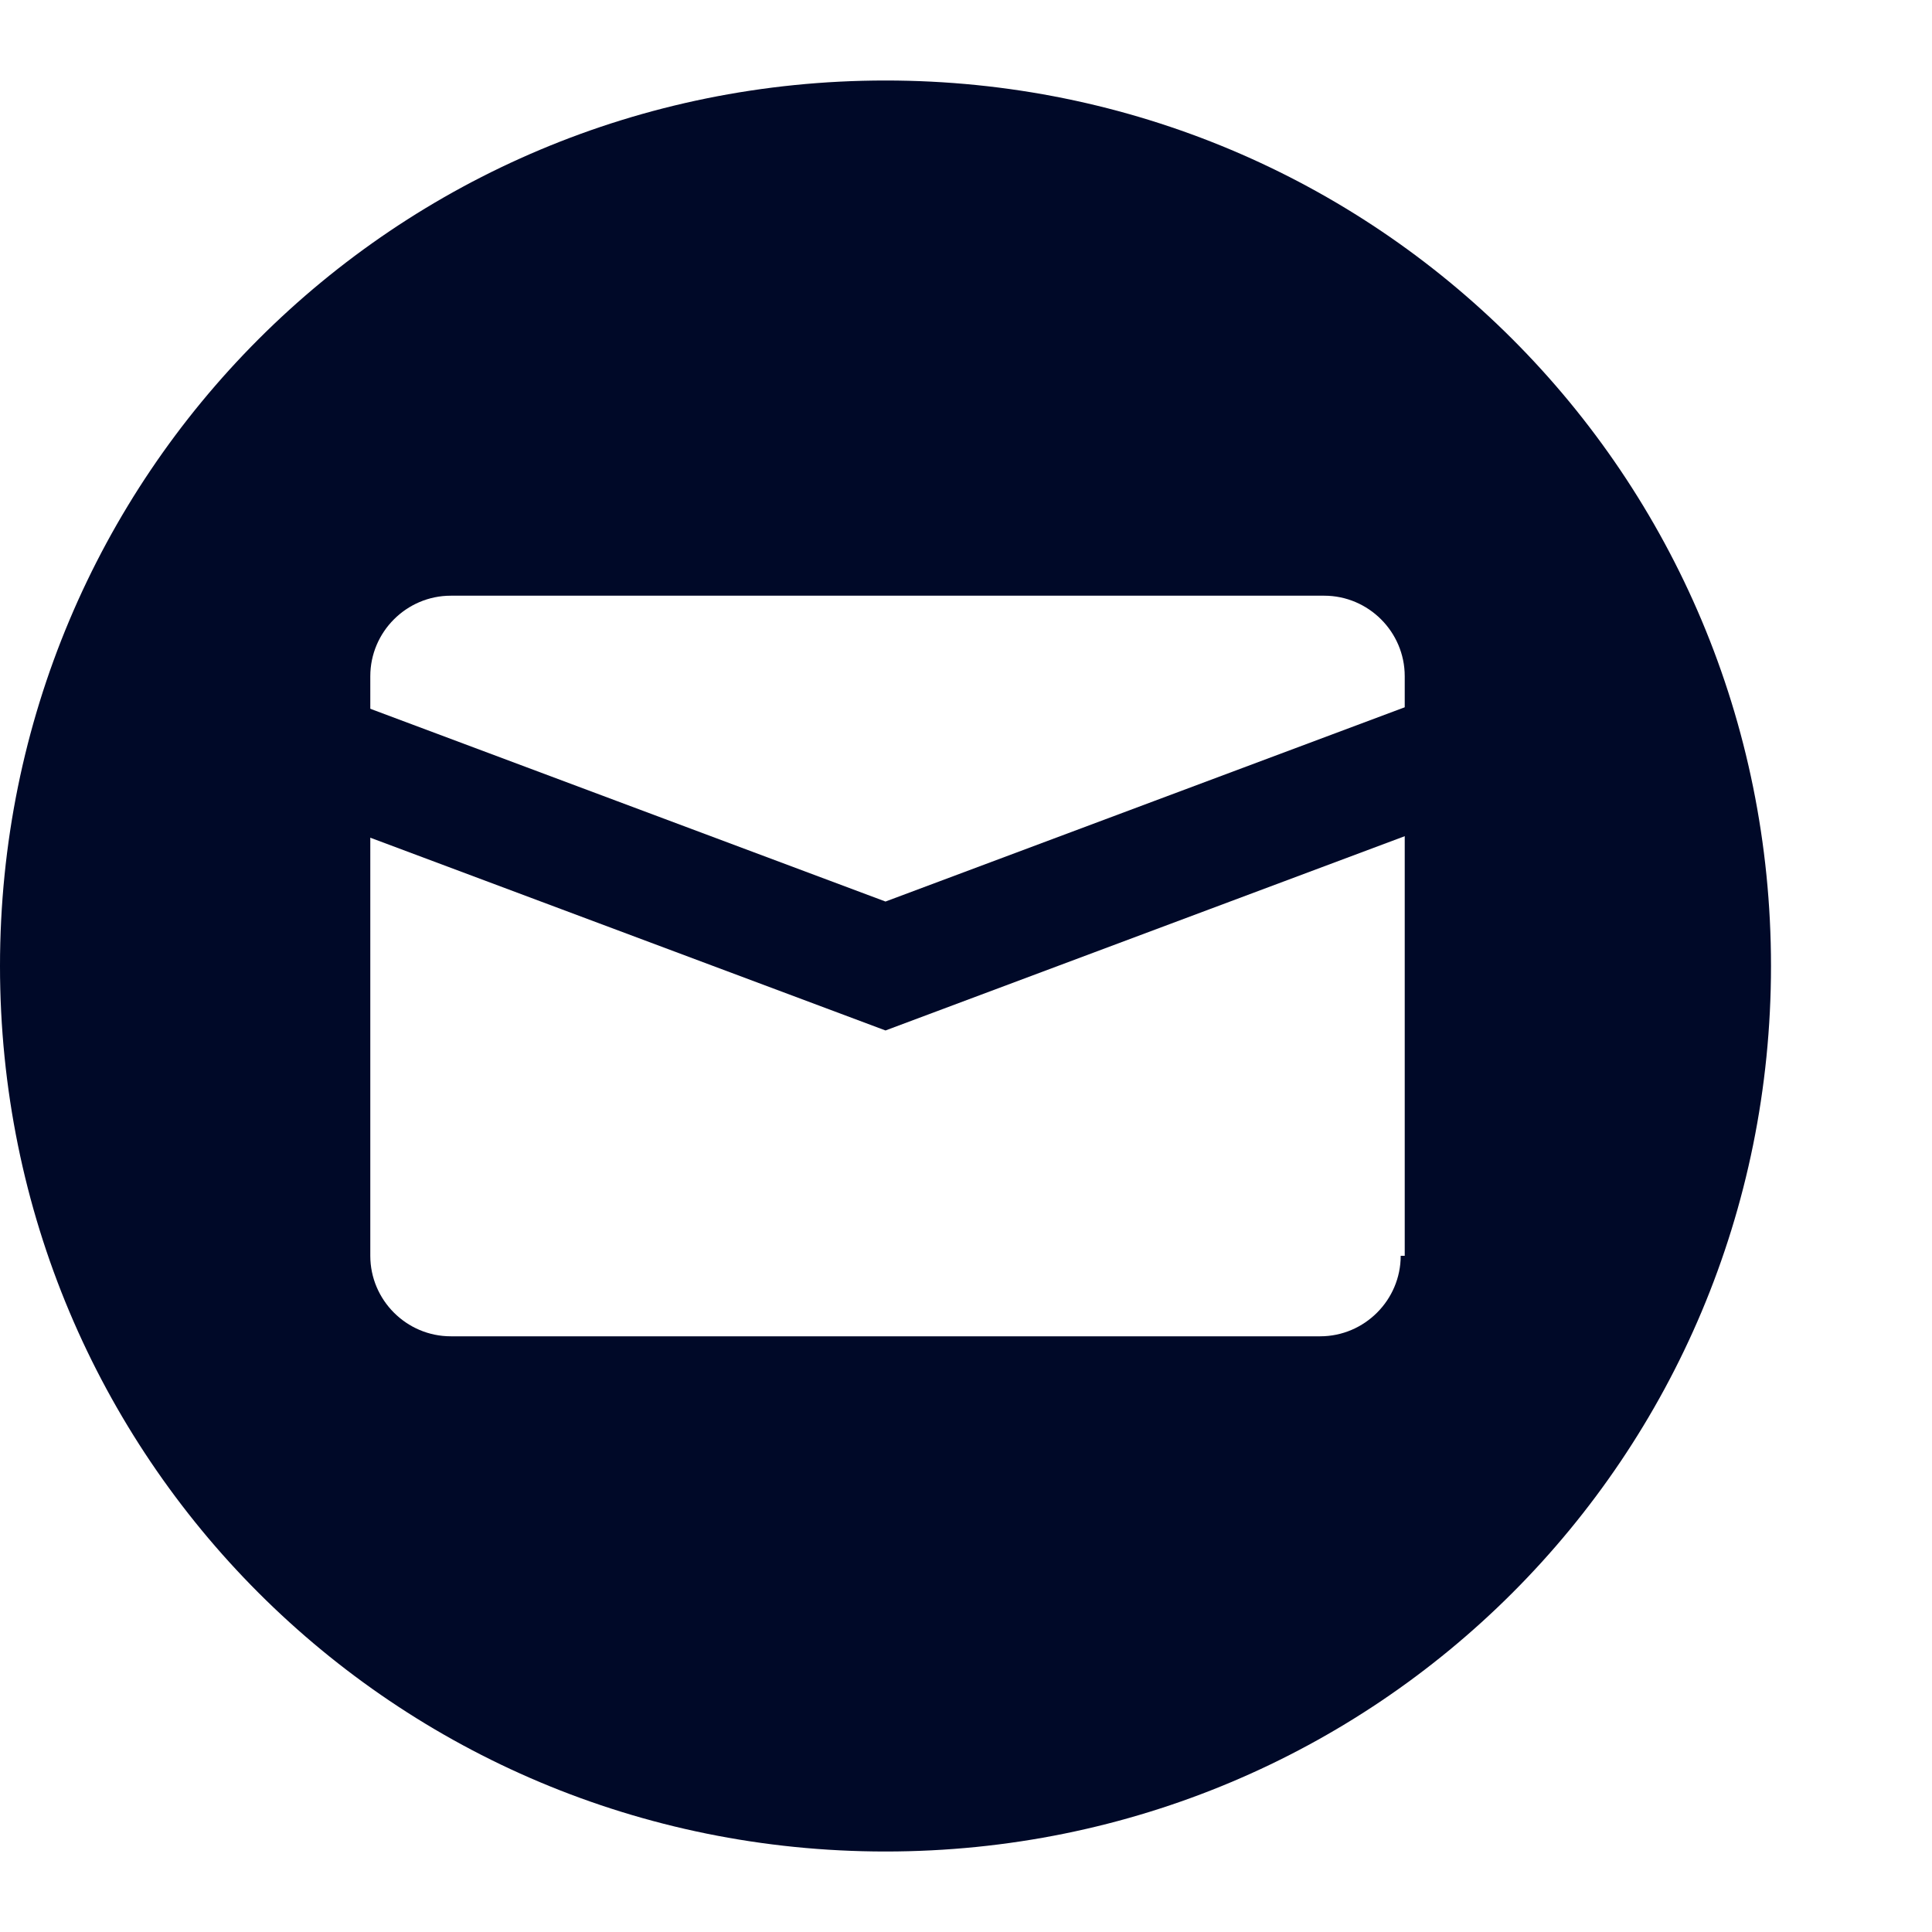
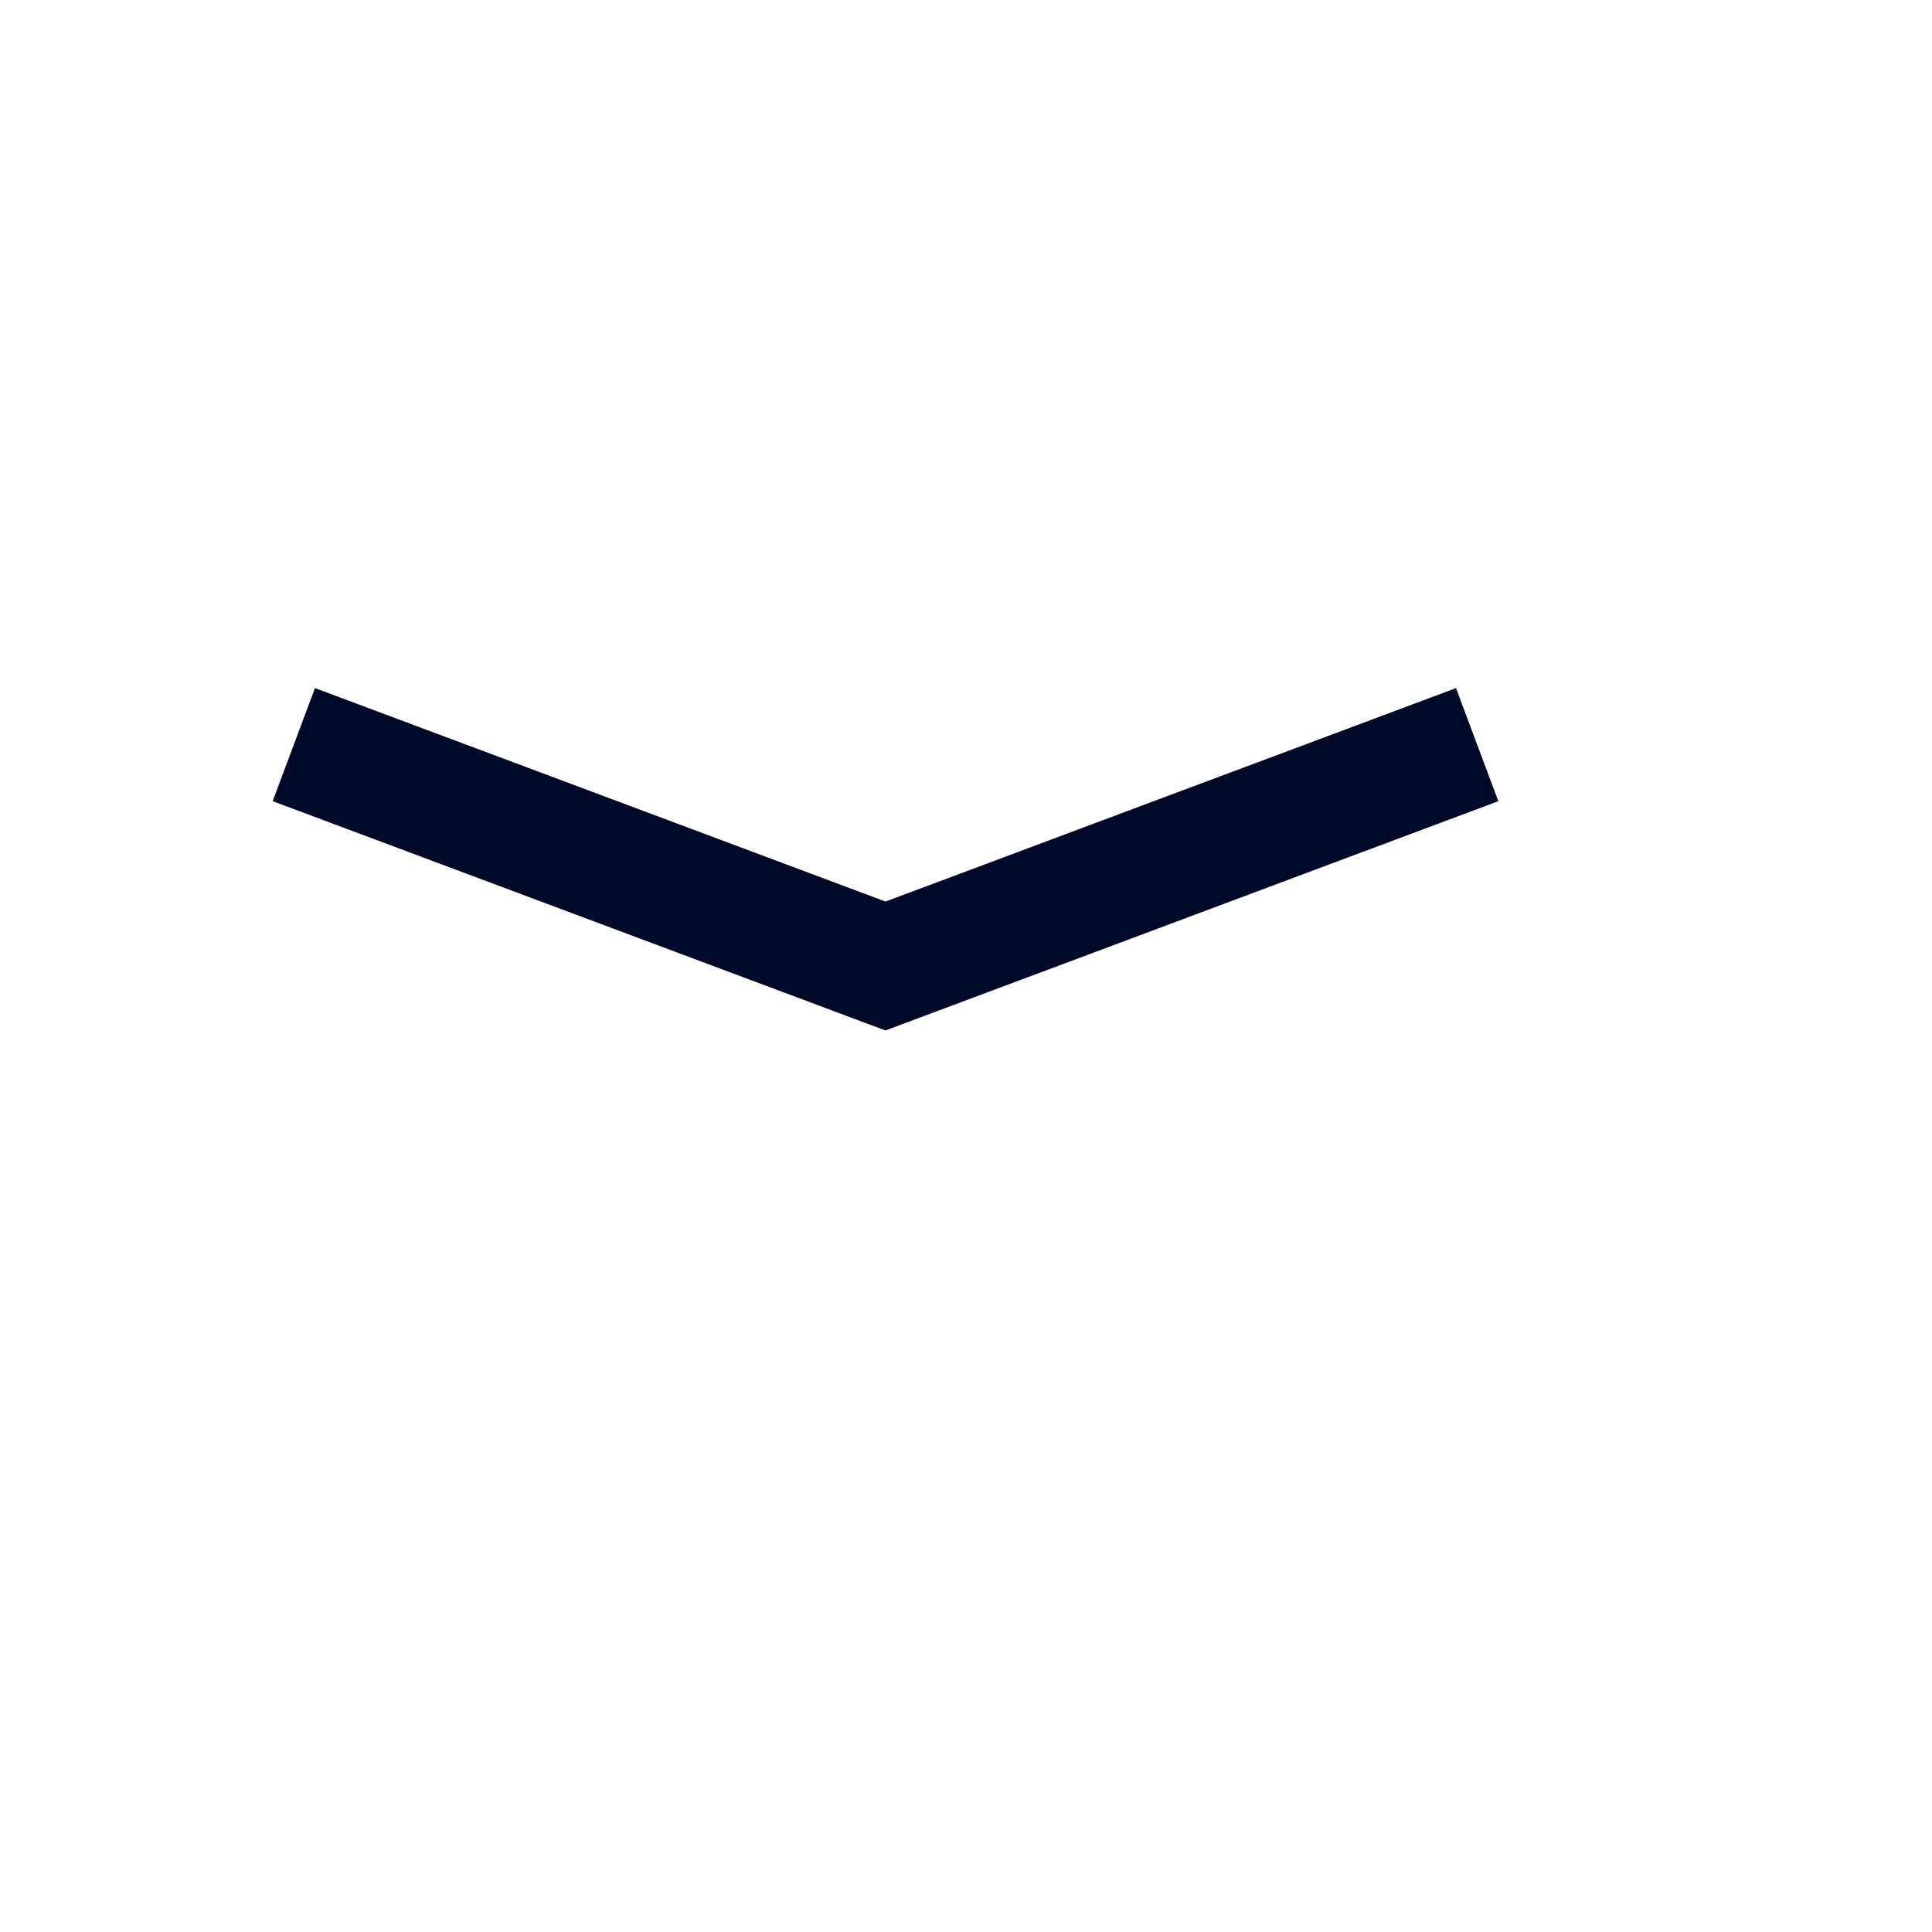
<svg xmlns="http://www.w3.org/2000/svg" viewBox="0 0 48 48" style="enable-background:new 0 0 48 48" xml:space="preserve">
-   <path d="M22 2C9.8 2 0 11.8 0 24s9.8 22 22 22 22-9.8 22-22S34.2 2 22 2zm12.8 29.2c0 1.1-.9 2-2 2H11.2c-1.1 0-2-.9-2-2V16.8c0-1.1.9-2 2-2h21.7c1.1 0 2 .9 2 2v14.4z" style="fill:#000928" />
  <path style="fill:none;stroke:#000928;stroke-width:3;stroke-miterlimit:10" d="M7.3 18.5 22 24l14.7-5.5" />
</svg>